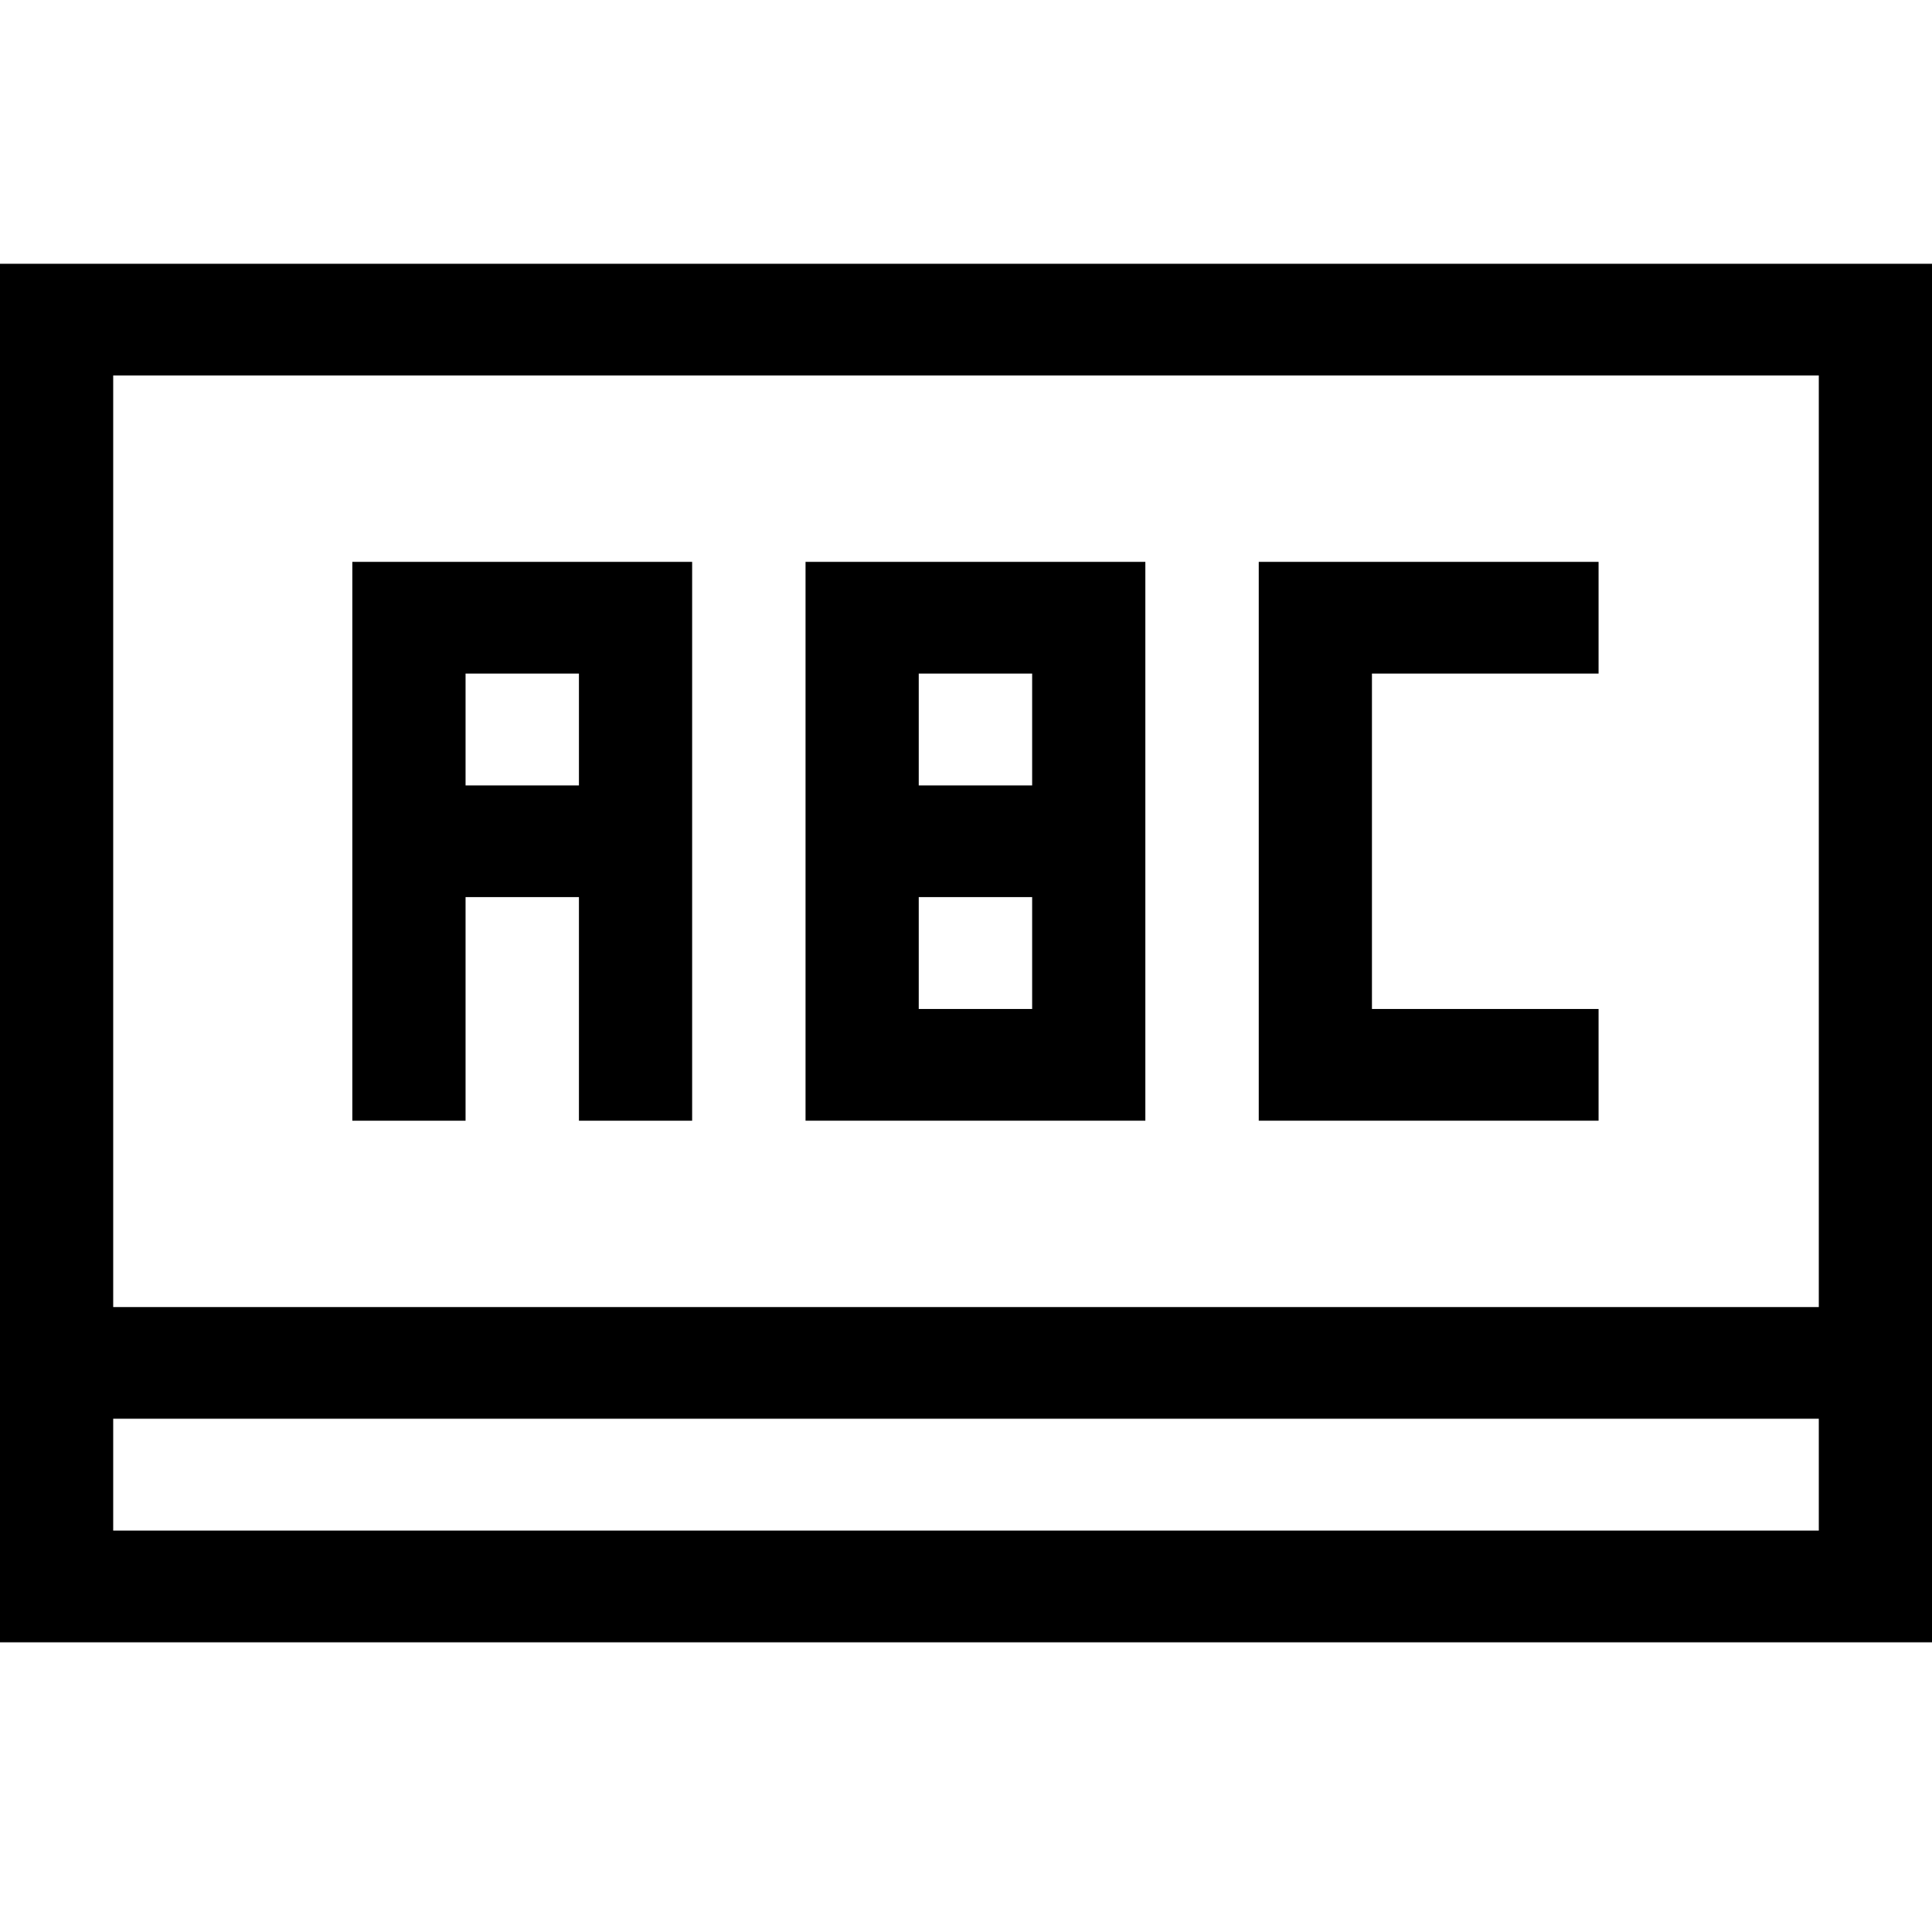
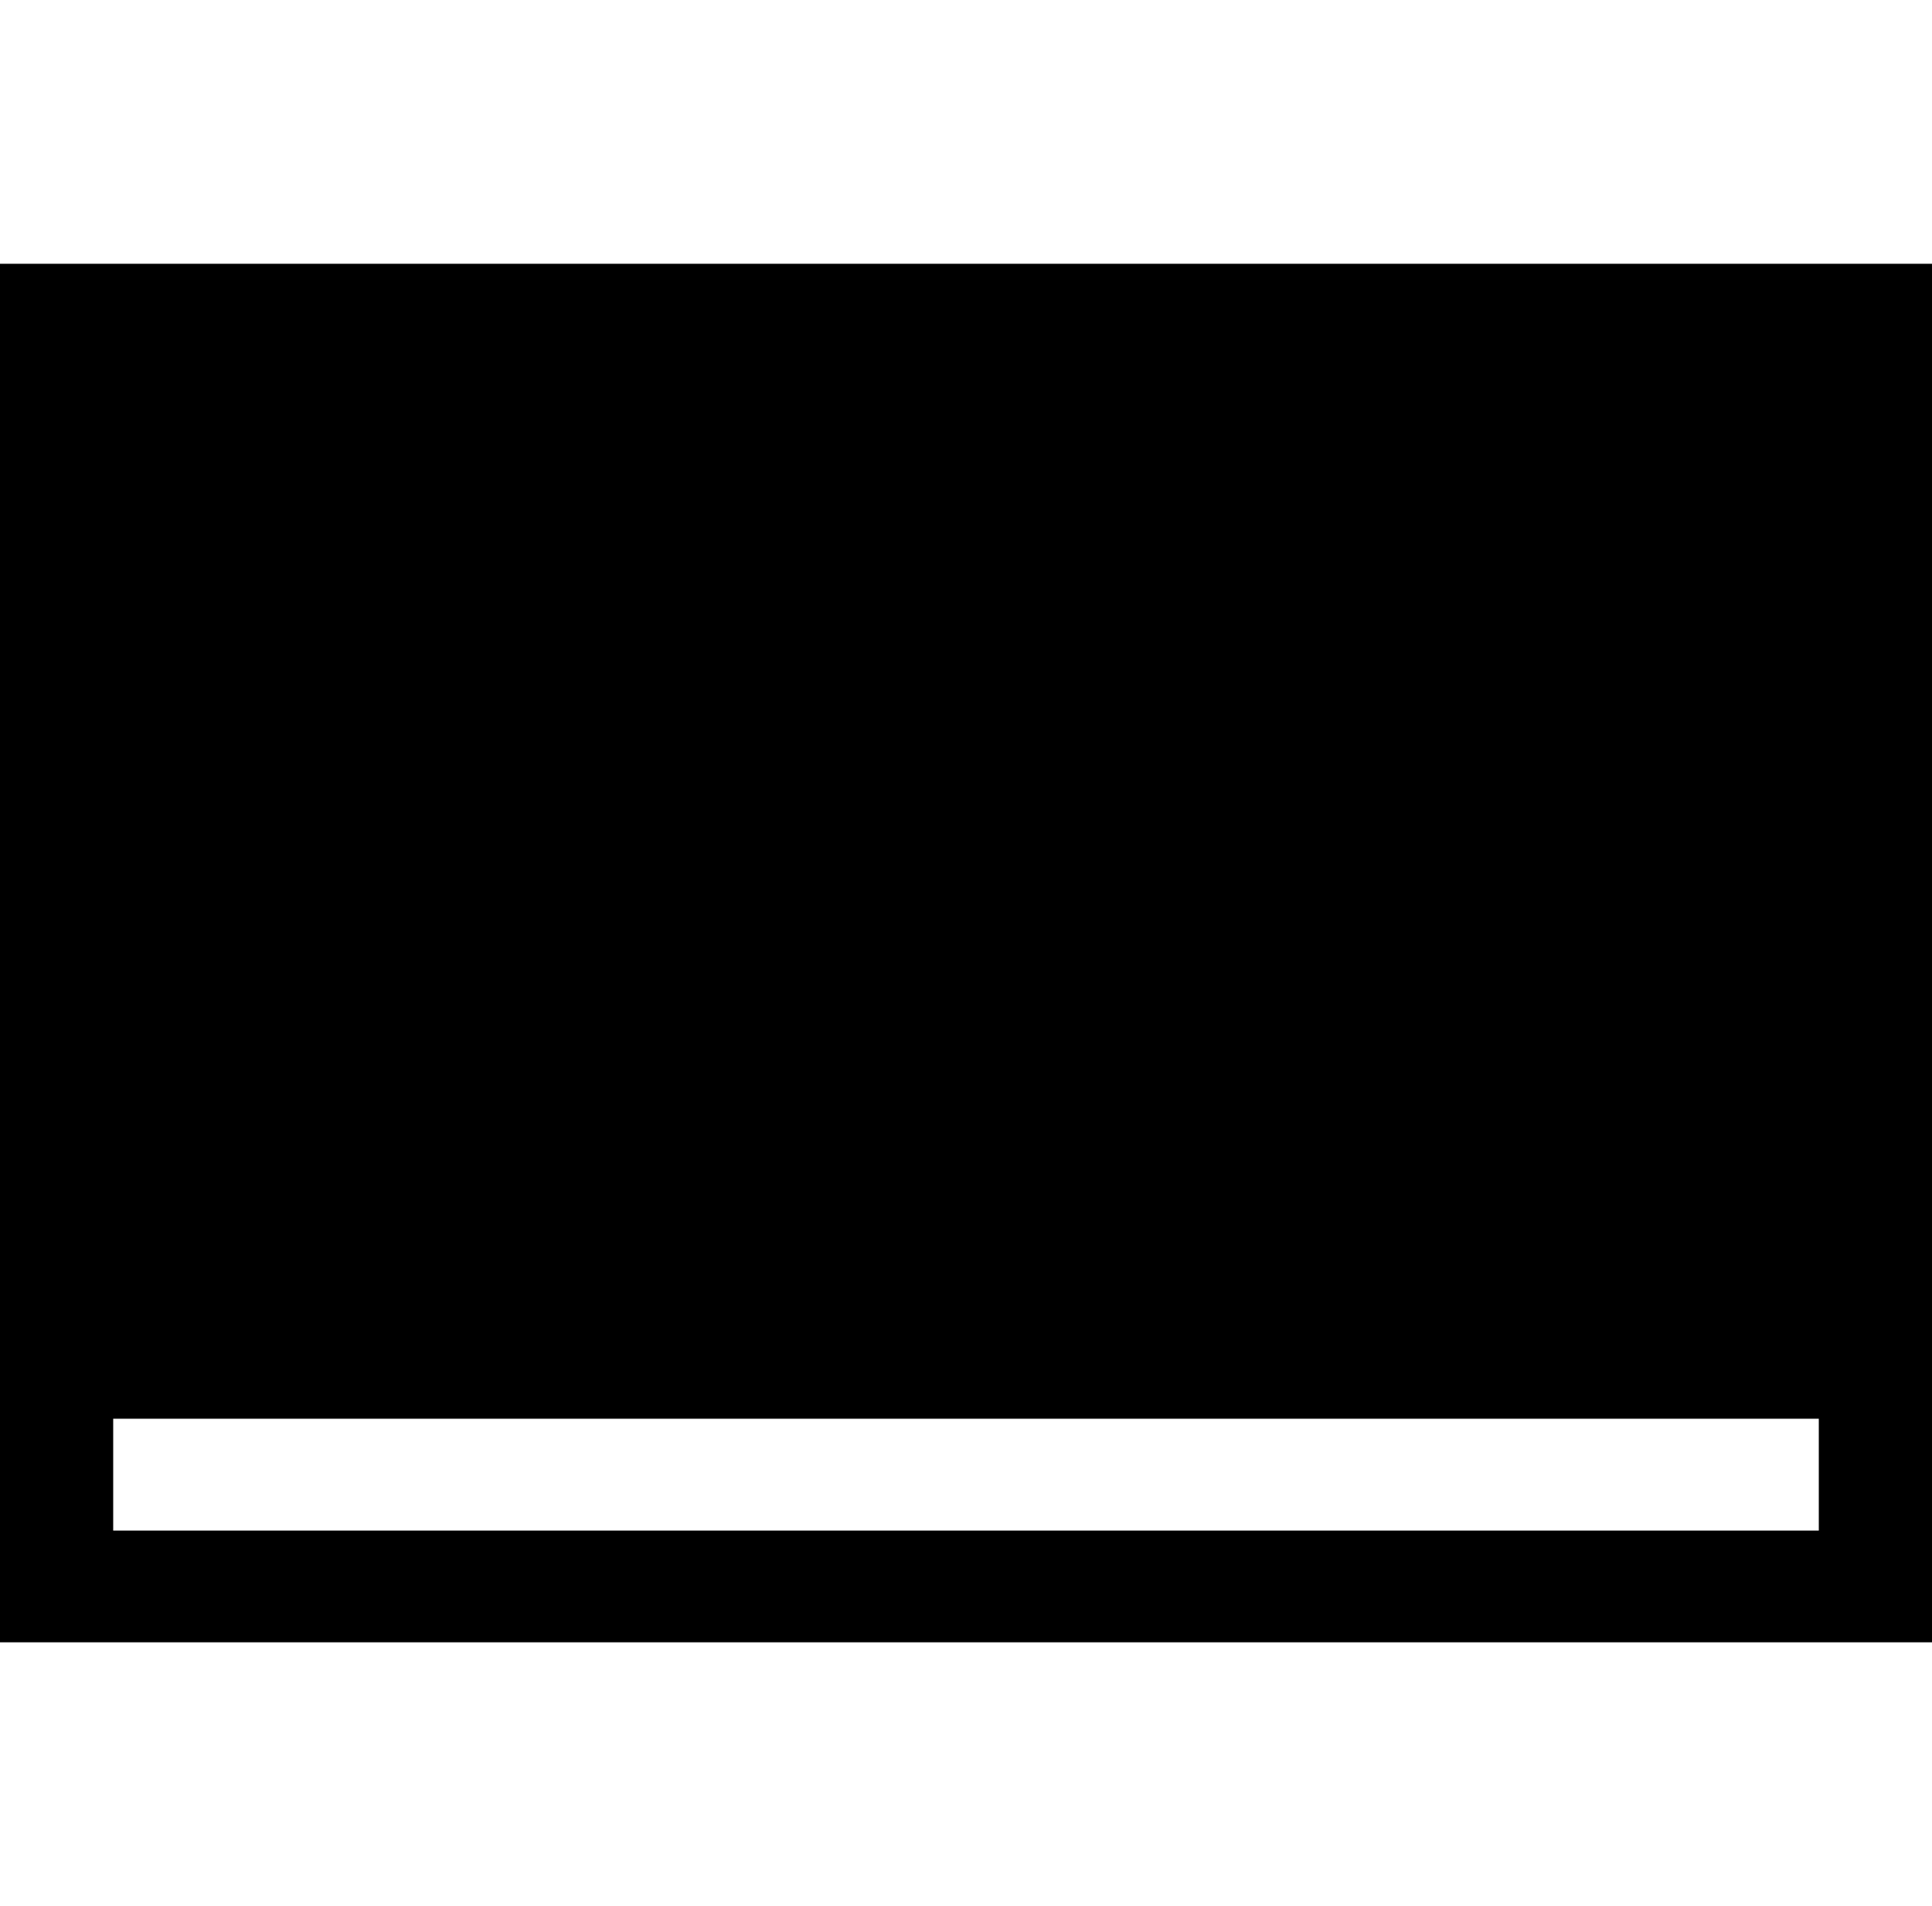
<svg xmlns="http://www.w3.org/2000/svg" fill="none" viewBox="0 0 76 75" height="75" width="76">
-   <path fill="black" d="M0 10.379V64.621H76V10.379H0ZM71.547 60.226H4.453V55.824H71.547V60.226H71.547ZM71.547 51.43H4.453V14.774H71.547V51.43H71.547Z" />
-   <path fill="black" d="M13.86 22.108V44.097H18.314V35.299H22.774V44.097H27.227V22.108H13.86ZM22.774 30.904H18.314V26.503H22.774V30.904Z" />
-   <path fill="black" d="M31.688 22.108V44.096H45.055V22.108H31.688ZM40.602 39.701H36.141V35.299H40.602V39.701ZM40.602 30.904H36.141V26.503H40.602V30.904Z" />
+   <path fill="black" d="M0 10.379V64.621H76V10.379H0ZM71.547 60.226H4.453V55.824H71.547V60.226H71.547ZM71.547 51.43V14.774H71.547V51.43H71.547Z" />
  <path fill="black" d="M62.884 26.503V22.108H49.516V44.096H62.884V39.701H53.969V26.503H62.884Z" />
</svg>